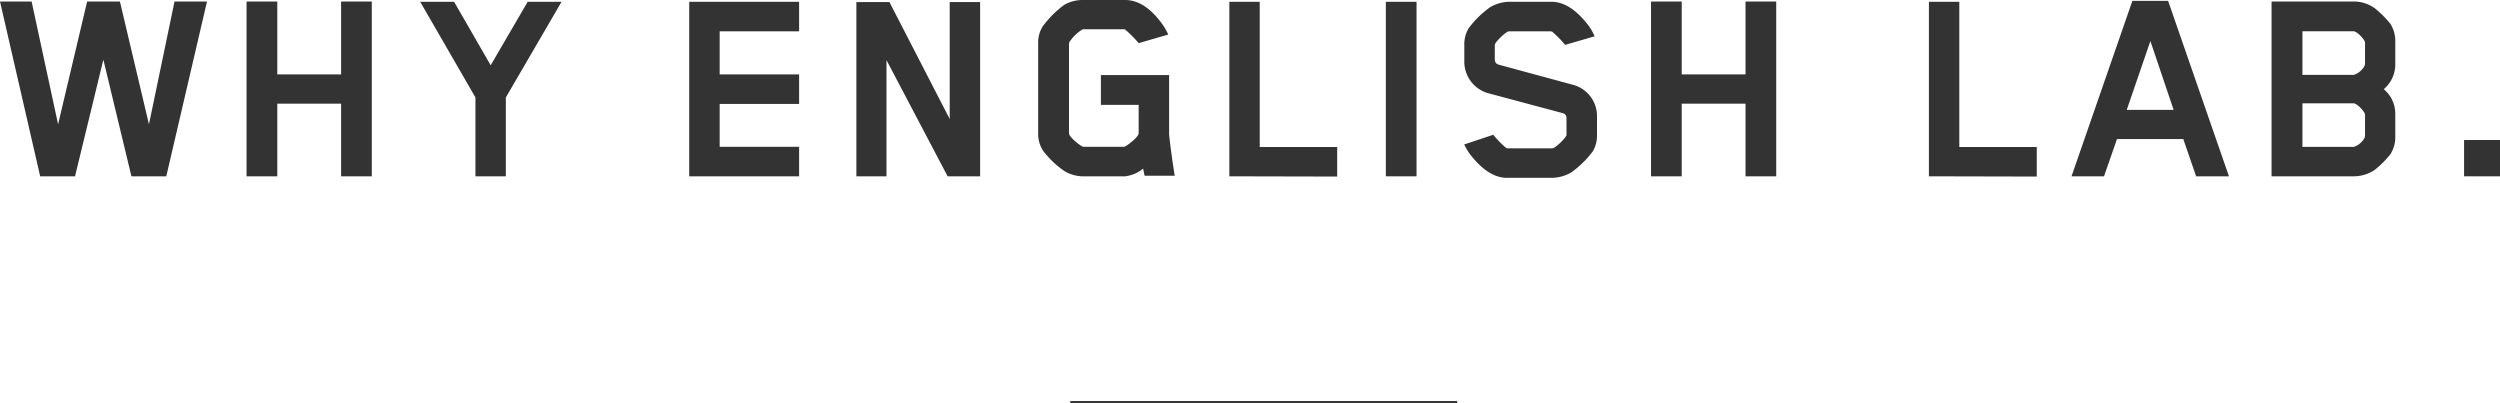
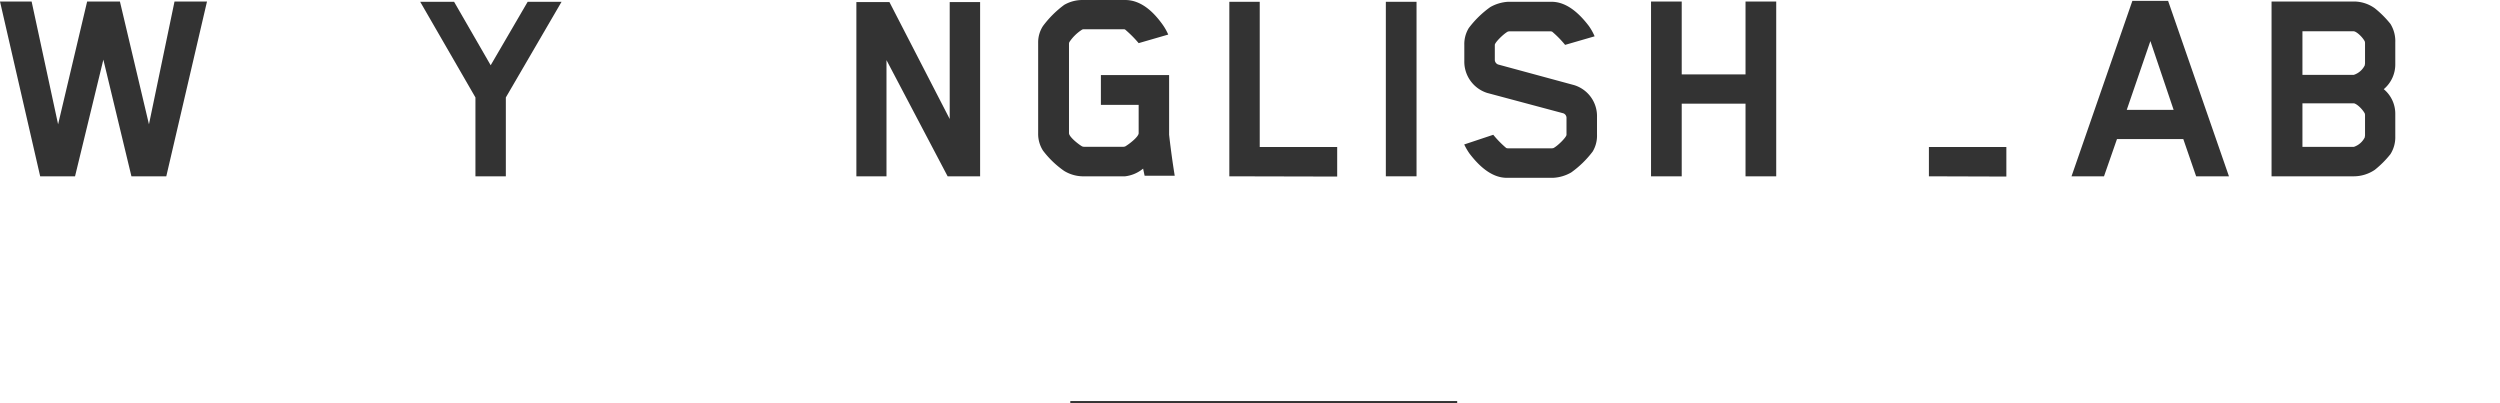
<svg xmlns="http://www.w3.org/2000/svg" width="516.42" height="83.34" viewBox="0 0 516.42 83.34">
  <defs>
    <style>
      .cls-1 {
        fill: #333;
      }
    </style>
  </defs>
  <g id="レイヤー_2" data-name="レイヤー 2">
    <g id="Text">
      <g>
        <g>
          <path class="cls-1" d="M34.35,36.42h-7.2l-5.8-24.1L15.5,36.42H8.3L0,.31H6.53L12,25.68l6-25.37h6.77l6,25.37L36.05.31h6.71Z" />
-           <path class="cls-1" d="M70.46,36.42v-15H57.28v15H50.93V.31h6.35V15.37H70.46V.31H76.8V36.42Z" />
          <path class="cls-1" d="M104.49,20.13V36.42H98.21V20.13L86.8.37h7l7.56,13.11L109,.37h7Z" />
-           <path class="cls-1" d="M142.37,36.42V.37h22.7v6.1H148.66v8.9h16.41v6.1H148.66v8.85h16.41v6.1Z" />
          <path class="cls-1" d="M195.75,36.42l-12.63-24v24H176.9V.43h6.83l12.45,24.15V.43h6.28v36Z" />
          <path class="cls-1" d="M236.44,36.3l-.31-1.47a7.15,7.15,0,0,1-3.72,1.59h-8.85a7.61,7.61,0,0,1-3.72-1.1,19.15,19.15,0,0,1-4.39-4.21,6.38,6.38,0,0,1-1-3.54V8.85a6.19,6.19,0,0,1,1-3.48A21,21,0,0,1,219.84,1a7.56,7.56,0,0,1,3.72-1h8.85c3.54,0,6.1,2.81,7.69,5a11.43,11.43,0,0,1,1.22,2.14l-6.11,1.77a23.86,23.86,0,0,0-2.8-2.81c-.06,0-.12-.06-.18-.06h-8.42a1.53,1.53,0,0,0-.25.06,8.93,8.93,0,0,0-2.68,2.62l-.06.25V27.51c0,.74,1.89,2.26,2.74,2.75.06,0,.25.06.31.06h8.23a2.43,2.43,0,0,0,.31-.06c.85-.49,2.8-2,2.8-2.75V21.66h-7.8V15.5H241.5V27.82s.43,4,1.16,8.48Z" />
          <path class="cls-1" d="M253.94,36.42V.37h6.28v30h16v6.1Z" />
          <path class="cls-1" d="M286.27,36.42V.37h6.34V36.42Z" />
          <path class="cls-1" d="M329,31.3a20.37,20.37,0,0,1-4.45,4.33,8.3,8.3,0,0,1-3.72,1.1h-9.58c-3.42,0-6.1-2.93-7.69-5a12.63,12.63,0,0,1-1.1-1.89l6-2a20.34,20.34,0,0,0,2.69,2.74,2.6,2.6,0,0,0,.3.06h9.15a2.86,2.86,0,0,0,.31-.06c.91-.48,2.68-2.25,2.68-2.74V24.4a1,1,0,0,0-.67-1l-15.74-4.21a6.78,6.78,0,0,1-4.7-6.59V9.27a6.34,6.34,0,0,1,.92-3.47,20.18,20.18,0,0,1,4.45-4.34A8.42,8.42,0,0,1,311.52.37h9c3.42,0,6.1,2.92,7.69,5A11.72,11.72,0,0,1,329.4,7.5l-6.1,1.77a21,21,0,0,0-2.69-2.74,2.6,2.6,0,0,0-.3-.06h-8.54a2.86,2.86,0,0,0-.31.06c-.91.49-2.68,2.26-2.68,2.74v3.05a1.05,1.05,0,0,0,.67,1l15.74,4.27a6.69,6.69,0,0,1,4.7,6.59v3.6A6.37,6.37,0,0,1,329,31.3Z" />
          <path class="cls-1" d="M360.57,36.42v-15H347.39v15h-6.34V.31h6.34V15.37h13.18V.31h6.34V36.42Z" />
-           <path class="cls-1" d="M398.45,36.42V.37h6.28v30h16v6.1Z" />
+           <path class="cls-1" d="M398.45,36.42V.37v30h16v6.1Z" />
          <path class="cls-1" d="M453.65,36.42,451,28.73H437.3l-2.68,7.69h-6.71L440.48.18h7.38l12.57,36.24ZM444.2,8.48l-4.88,14.21H449Z" />
          <path class="cls-1" d="M493.79,31.84a20.19,20.19,0,0,1-3.23,3.24,7.77,7.77,0,0,1-4.33,1.34h-17V.31h17a7.46,7.46,0,0,1,4.33,1.4,20.55,20.55,0,0,1,3.23,3.23,6.73,6.73,0,0,1,1,3.78v4.46a6.69,6.69,0,0,1-2.38,5.24,6.6,6.6,0,0,1,2.38,5.19v4.57A6.52,6.52,0,0,1,493.79,31.84Zm-5.25-23a2.43,2.43,0,0,0-.06-.31c-.55-1-1.77-2.07-2.31-2.07H475.61v9h10.62a3.88,3.88,0,0,0,2.25-1.95l.06-.42Zm0,14.88a2.6,2.6,0,0,0-.06-.3c-.55-1-1.77-2.08-2.31-2.08H475.61v9h10.62a3.91,3.91,0,0,0,2.25-1.95l.06-.43Z" />
-           <path class="cls-1" d="M509,36.42v-7.5h7.44v7.5Z" />
        </g>
        <rect class="cls-1" x="221.09" y="82.84" width="79.92" height="0.5" />
      </g>
    </g>
  </g>
</svg>